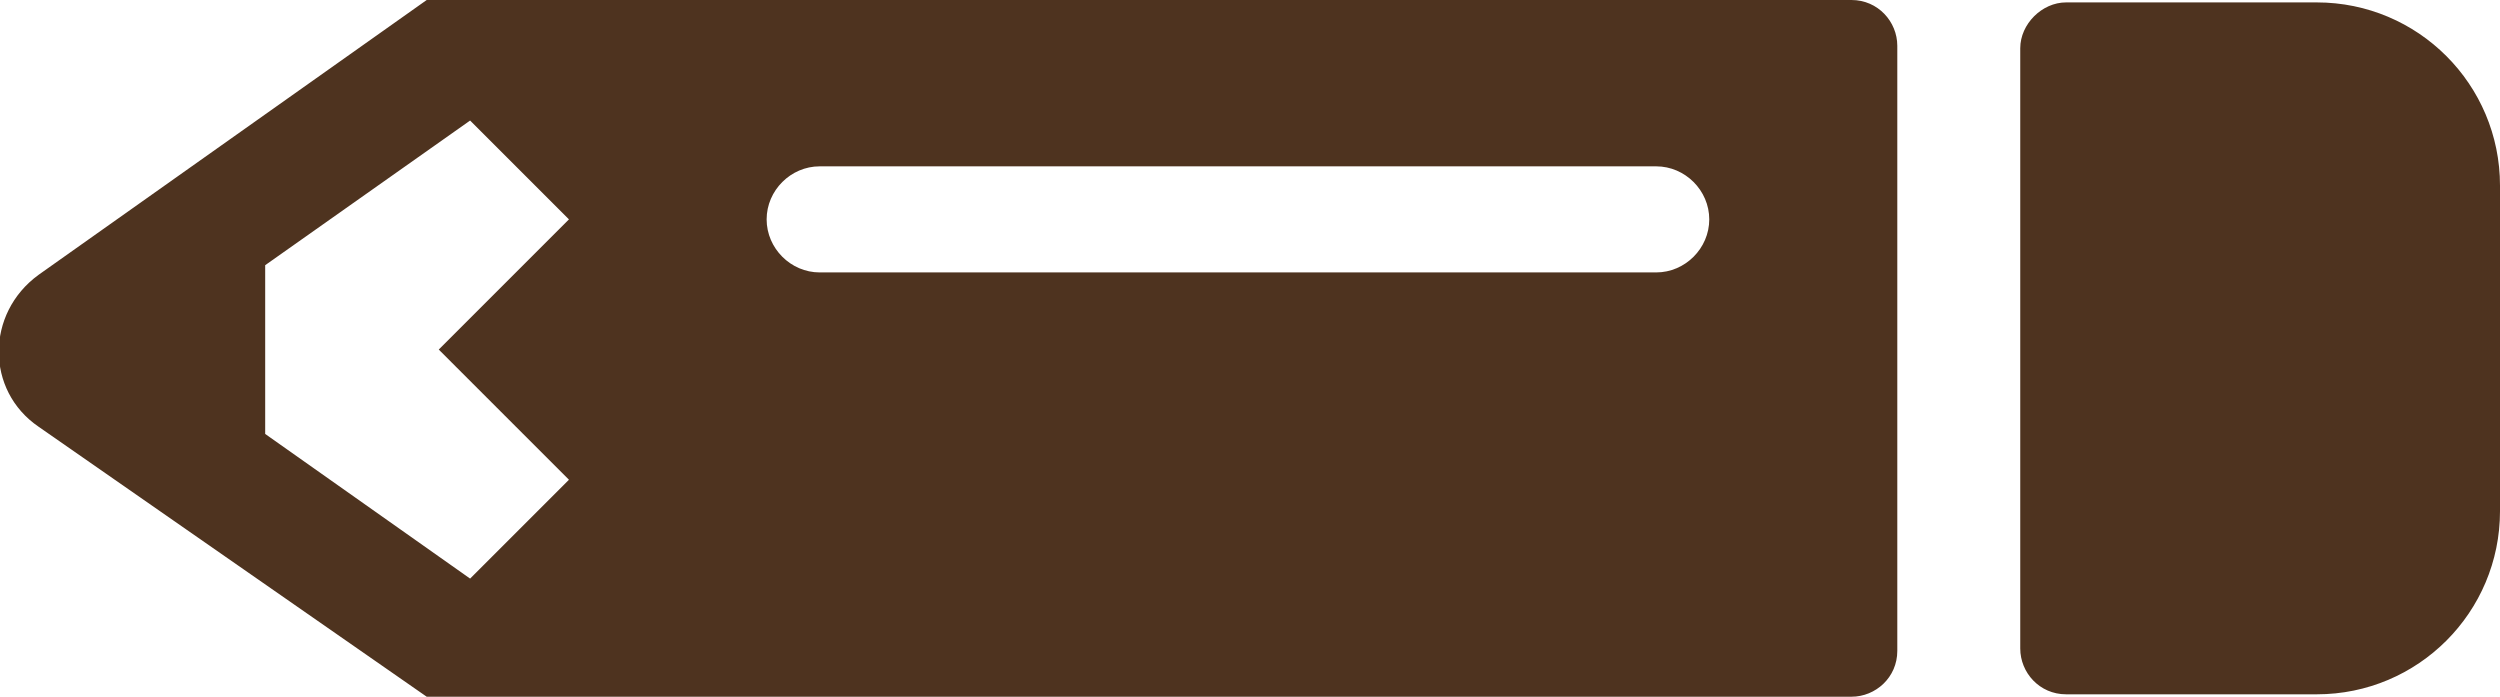
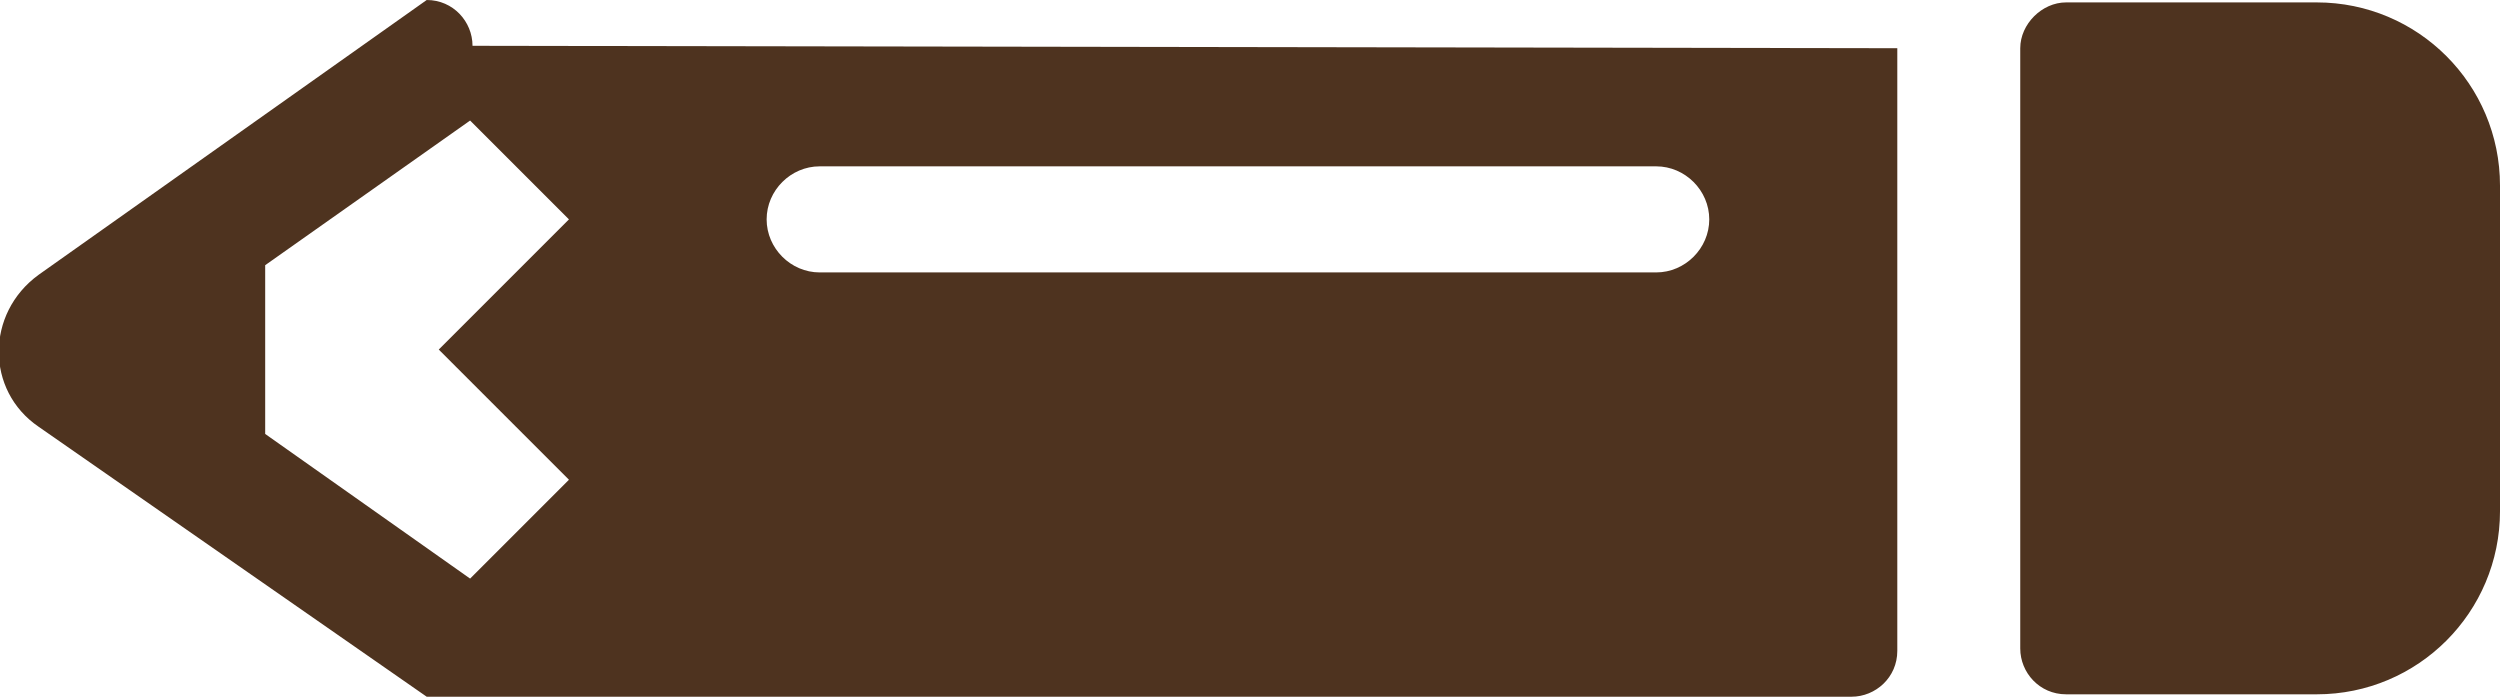
<svg xmlns="http://www.w3.org/2000/svg" id="Element_Kategorien" data-name="Element Kategorien" width="36.6mm" height="10.2mm" version="1.1" viewBox="0 0 103.7 28.9">
  <defs>
    <style>
      .cls-1 {
        fill: #4e331f;
        stroke-width: 0px;
      }
    </style>
  </defs>
-   <path class="cls-1" d="M78.7,2v25c0,1.1-.9,1.9-1.9,1.9H17.7L1.6,17.7c-2.2-1.5-2.2-4.7,0-6.3L17.7,0h59.1c1.1,0,1.9.9,1.9,1.9ZM23.6,9.1l-4.1-4.1-8.5,6v7l8.5,6,4.1-4.1-5.4-5.4,5.4-5.4ZM34,11.3h34.7c1.2,0,2.2-1,2.2-2.2s-1-2.2-2.2-2.2h-34.7c-1.2,0-2.2,1-2.2,2.2s1,2.2,2.2,2.2ZM85.7,28.8c-1.1,0-1.9-.9-1.9-1.9V2c0-1,.9-1.9,1.9-1.9h10.4c4.2,0,7.6,3.4,7.6,7.6v13.5c0,4.2-3.4,7.6-7.6,7.6h-10.4Z" />
+   <path class="cls-1" d="M78.7,2v25c0,1.1-.9,1.9-1.9,1.9H17.7L1.6,17.7c-2.2-1.5-2.2-4.7,0-6.3L17.7,0c1.1,0,1.9.9,1.9,1.9ZM23.6,9.1l-4.1-4.1-8.5,6v7l8.5,6,4.1-4.1-5.4-5.4,5.4-5.4ZM34,11.3h34.7c1.2,0,2.2-1,2.2-2.2s-1-2.2-2.2-2.2h-34.7c-1.2,0-2.2,1-2.2,2.2s1,2.2,2.2,2.2ZM85.7,28.8c-1.1,0-1.9-.9-1.9-1.9V2c0-1,.9-1.9,1.9-1.9h10.4c4.2,0,7.6,3.4,7.6,7.6v13.5c0,4.2-3.4,7.6-7.6,7.6h-10.4Z" />
</svg>